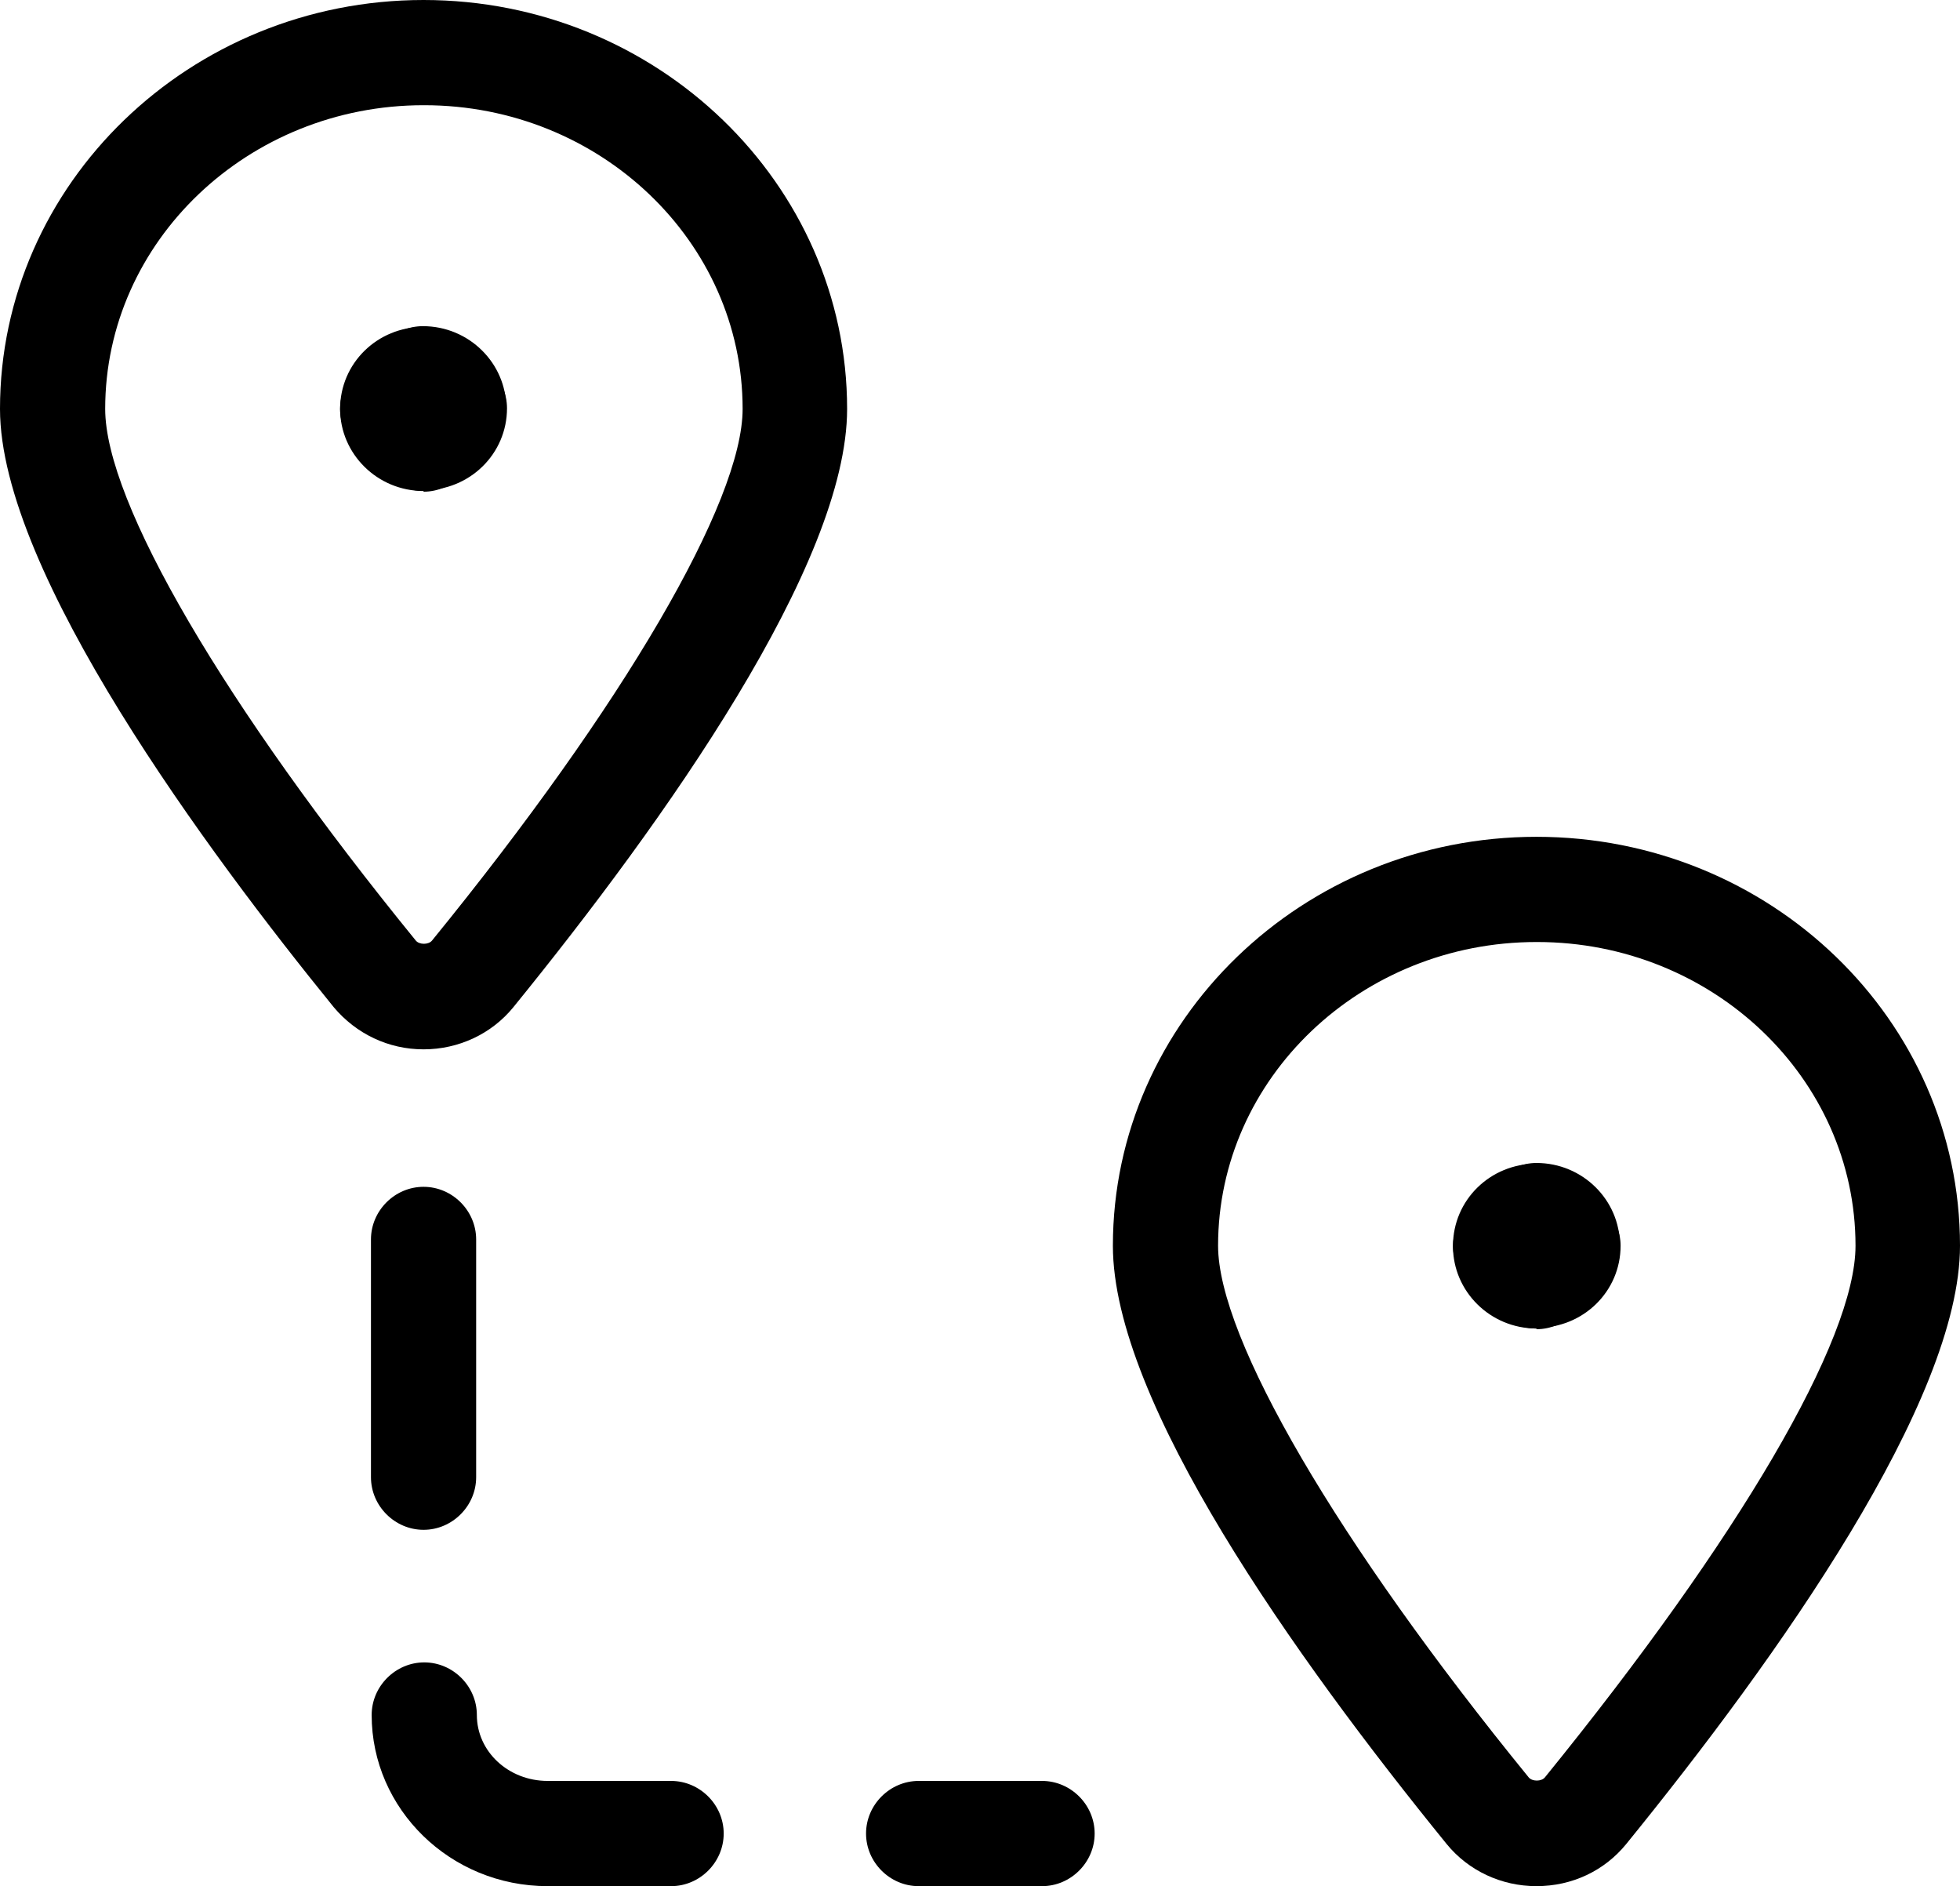
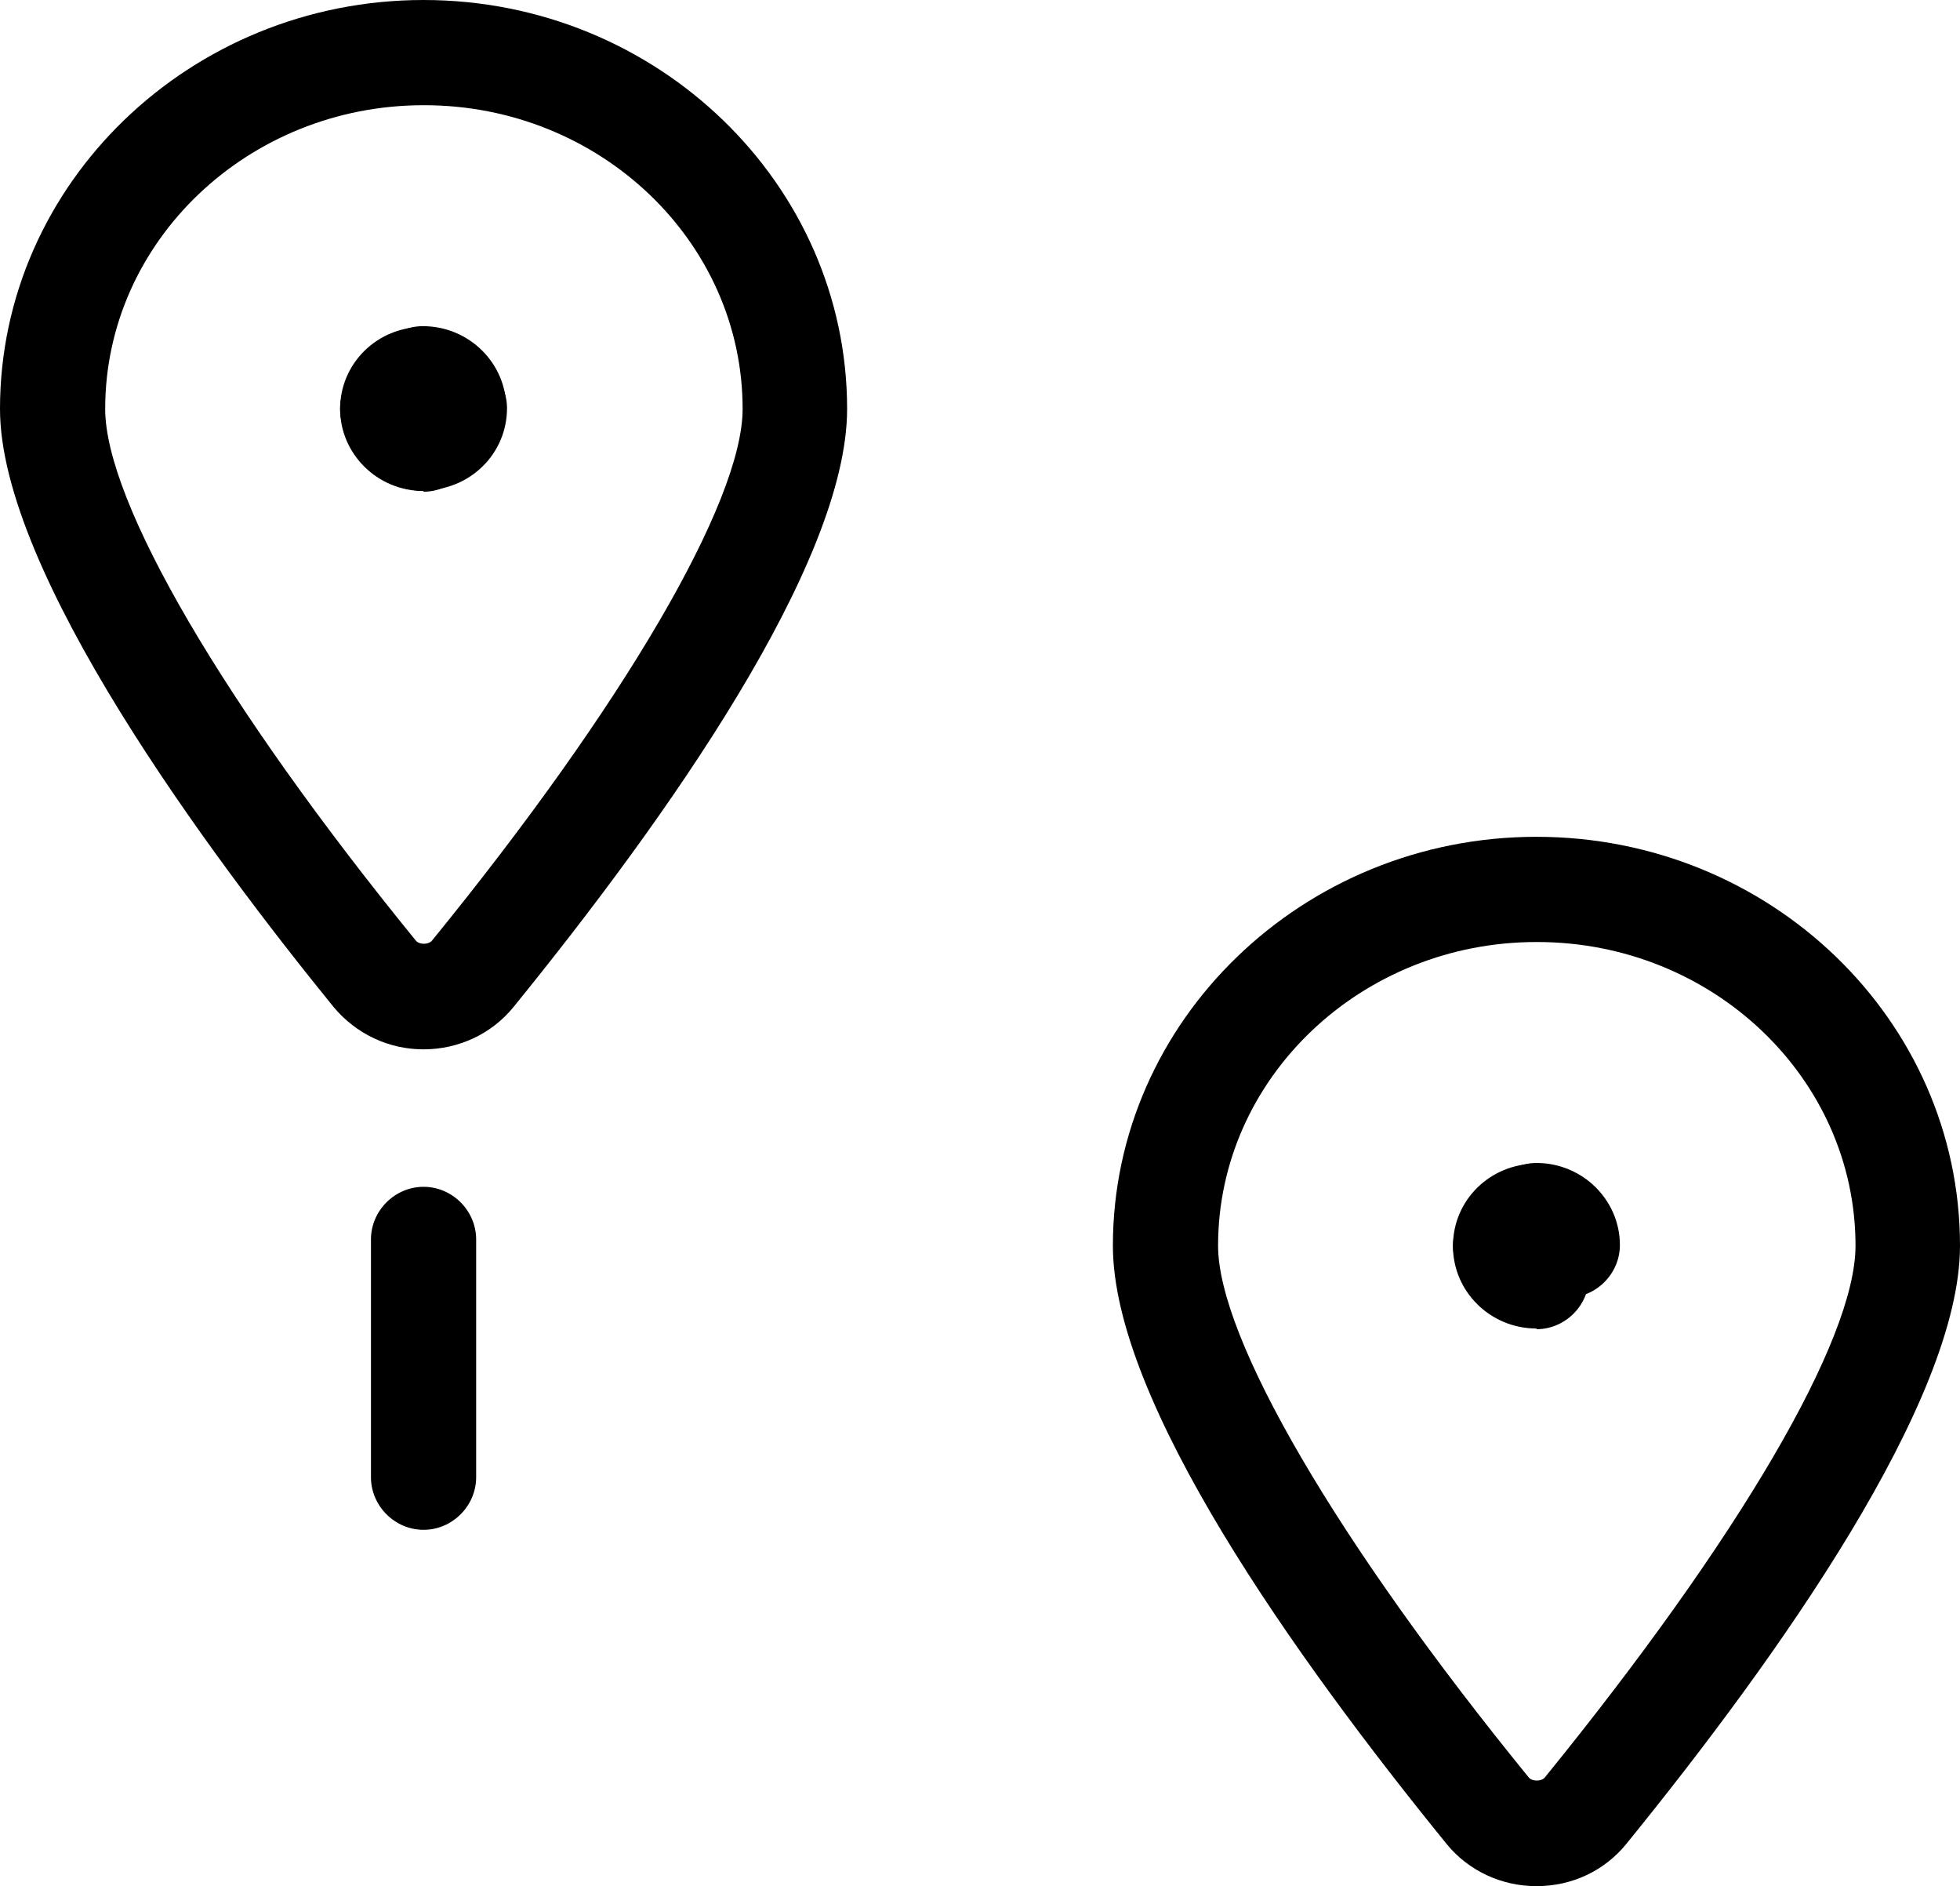
<svg xmlns="http://www.w3.org/2000/svg" id="Layer_1" data-name="Layer 1" viewBox="0 0 27.95 26.89">
  <defs>
    <style>
      .cls-1 {
        stroke-width: 0px;
      }
    </style>
  </defs>
  <g id="Maps-Navigation_Trip_trip-pins" data-name="Maps-Navigation / Trip / trip-pins">
    <g id="Group_48" data-name="Group 48">
      <g id="trip-pins">
        <g id="Shape_237" data-name="Shape 237">
          <path class="cls-1" d="m6.48,6.58c-.31,0-.58-.19-.7-.47-.29-.1-.5-.38-.5-.71,0-.41.34-.75.75-.75.66,0,1.19.53,1.19,1.17,0,.41-.34.75-.75.75Zm-.44-.42h0,0Zm-.31-.33h0s0,0,0,0Z" />
        </g>
        <g id="Shape_238" data-name="Shape 238">
          <path class="cls-1" d="m5.6,6.58c-.41,0-.75-.34-.75-.75,0-.65.53-1.17,1.19-1.17.41,0,.75.34.75.75,0,.33-.21.6-.5.71-.11.27-.38.47-.7.47Zm.75-.75h0s0,0,0,0Z" />
        </g>
        <g id="Shape_239" data-name="Shape 239">
          <path class="cls-1" d="m6.04,7c-.66,0-1.19-.53-1.19-1.17,0-.41.34-.75.75-.75.31,0,.58.19.69.47.29.1.5.38.5.71,0,.41-.34.75-.75.75Zm.31-1.17h0s0,0,0,0Z" />
        </g>
        <g id="Shape_240" data-name="Shape 240">
          <path class="cls-1" d="m6.04,7c-.41,0-.75-.34-.75-.75,0-.33.21-.6.5-.71.11-.27.38-.47.69-.47.41,0,.75.34.75.75,0,.65-.53,1.17-1.19,1.17Zm-.31-1.17h0s0,0,0,0Z" />
        </g>
        <g id="Shape_241" data-name="Shape 241">
          <path class="cls-1" d="m6.04,14.96c-.5,0-.96-.22-1.28-.6C2.98,12.17,0,8.16,0,5.83,0,2.62,2.71,0,6.04,0s6.04,2.62,6.04,5.83c0,2.21-2.59,5.86-4.76,8.53-.31.38-.78.6-1.28.6Zm0-13.46C3.54,1.5,1.5,3.44,1.5,5.83c0,1.33,1.7,4.23,4.43,7.58.05.06.18.06.23,0,2.73-3.35,4.43-6.26,4.43-7.58,0-2.39-2.04-4.33-4.54-4.33Z" />
        </g>
        <g id="Shape_242" data-name="Shape 242">
          <path class="cls-1" d="m22.35,18.51c-.31,0-.58-.19-.69-.47-.29-.1-.5-.38-.5-.71,0-.41.34-.75.75-.75.66,0,1.19.53,1.19,1.17,0,.41-.34.75-.75.75Zm-.44-.42h0,0Zm-.31-.33h0s0,0,0,0Z" />
        </g>
        <g id="Shape_243" data-name="Shape 243">
          <path class="cls-1" d="m21.47,18.51c-.41,0-.75-.34-.75-.75,0-.65.53-1.17,1.19-1.17.41,0,.75.34.75.75,0,.33-.21.6-.5.71-.11.27-.38.47-.69.47Zm.75-.75h0s0,0,0,0Z" />
        </g>
        <g id="Shape_244" data-name="Shape 244">
          <path class="cls-1" d="m21.91,18.94c-.66,0-1.19-.53-1.19-1.17,0-.41.34-.75.75-.75.31,0,.58.19.69.47.29.1.5.38.5.71,0,.41-.34.75-.75.75Zm.31-1.17h0s0,0,0,0Z" />
        </g>
        <g id="Shape_245" data-name="Shape 245">
-           <path class="cls-1" d="m21.91,18.94c-.41,0-.75-.34-.75-.75,0-.33.21-.6.5-.71.11-.27.38-.47.7-.47.41,0,.75.34.75.75,0,.65-.53,1.17-1.19,1.17Zm-.31-1.17h0s0,0,0,0Z" />
-         </g>
+           </g>
        <g id="Shape_246" data-name="Shape 246">
          <path class="cls-1" d="m21.91,26.89c-.5,0-.97-.22-1.28-.6-2.17-2.67-4.76-6.31-4.76-8.53,0-3.21,2.71-5.83,6.04-5.83s6.04,2.61,6.04,5.83c0,2.21-2.59,5.86-4.76,8.53-.31.38-.77.6-1.28.6Zm0-13.46c-2.5,0-4.54,1.94-4.54,4.33,0,1.32,1.7,4.23,4.43,7.58.05.06.18.06.23,0,2.77-3.41,4.43-6.24,4.43-7.58,0-2.39-2.04-4.33-4.54-4.33Z" />
        </g>
        <g id="Shape_247" data-name="Shape 247">
          <path class="cls-1" d="m6.04,21.81c-.41,0-.75-.34-.75-.75v-3.39c0-.41.34-.75.75-.75s.75.34.75.75v3.39c0,.41-.34.75-.75.75Z" />
        </g>
        <g id="Shape_248" data-name="Shape 248">
-           <path class="cls-1" d="m9.57,26.89h-1.76c-1.39,0-2.51-1.1-2.51-2.44,0-.41.34-.75.75-.75s.75.34.75.75c0,.52.45.94,1.01.94h1.76c.41,0,.75.34.75.75s-.34.75-.75.75Z" />
-         </g>
+           </g>
        <g id="Shape_249" data-name="Shape 249">
-           <path class="cls-1" d="m14.86,26.89h-1.76c-.41,0-.75-.34-.75-.75s.34-.75.75-.75h1.76c.41,0,.75.34.75.75s-.34.75-.75.75Z" />
-         </g>
+           </g>
      </g>
    </g>
  </g>
</svg>